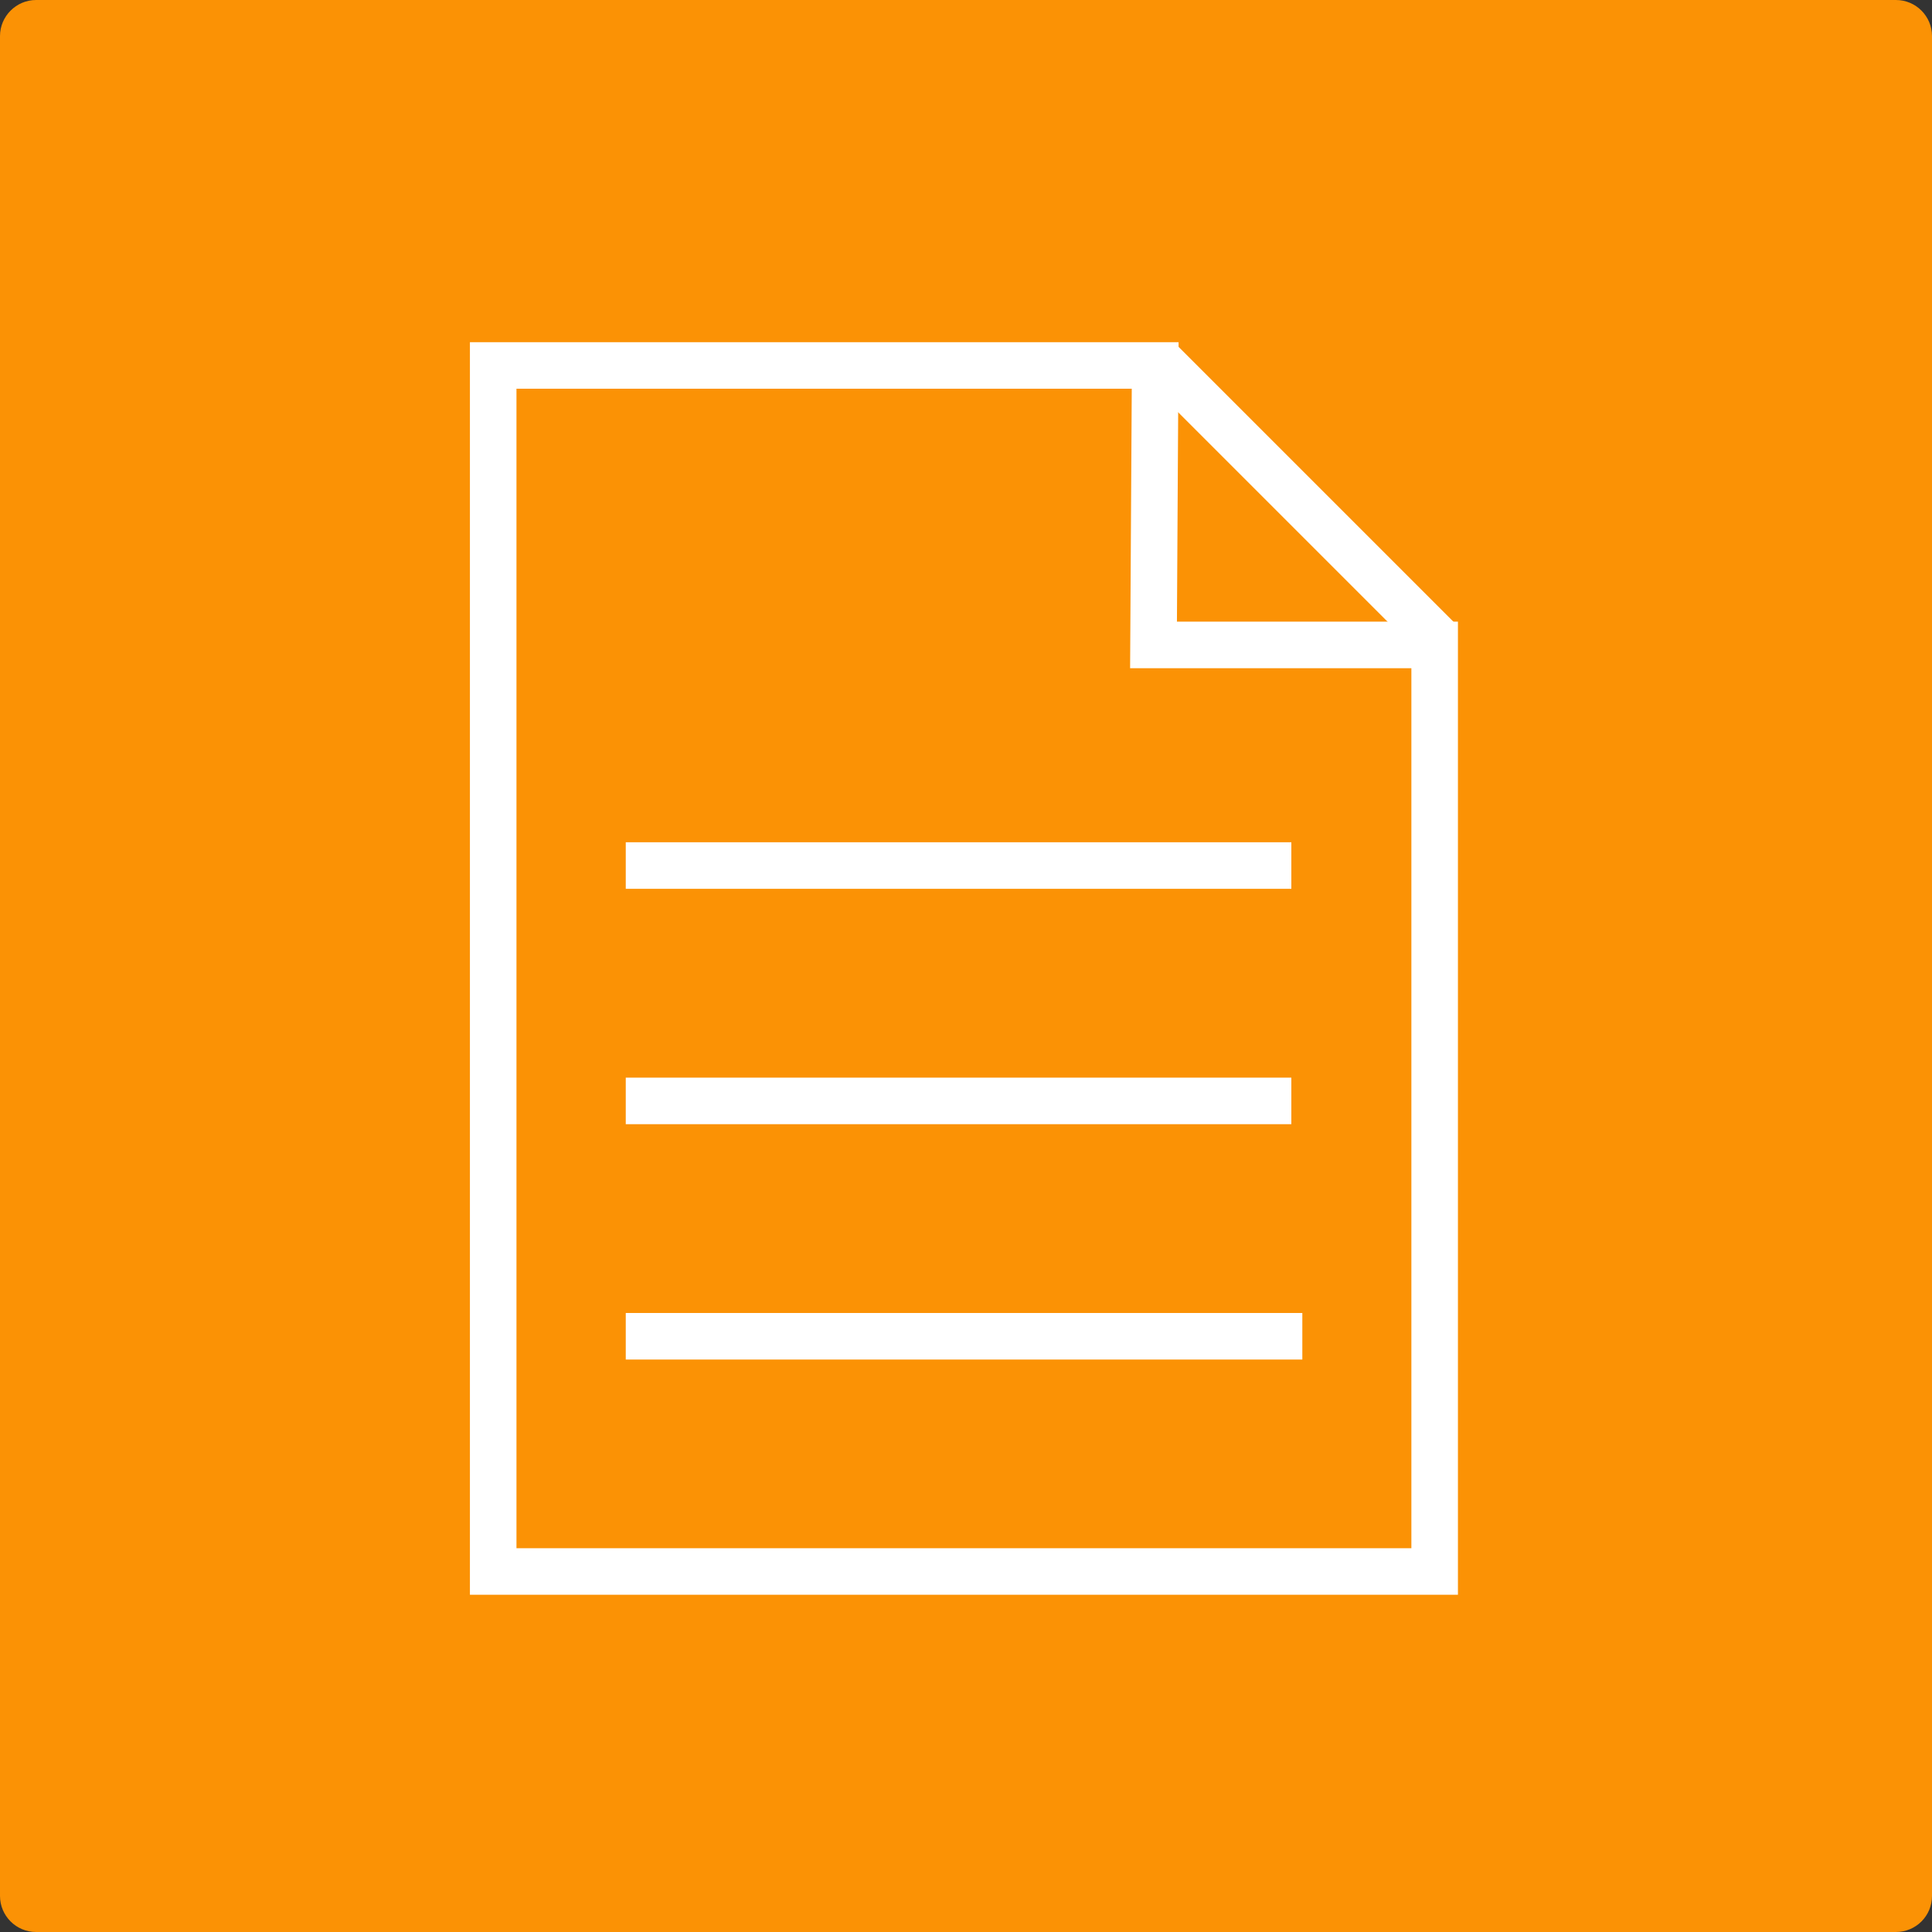
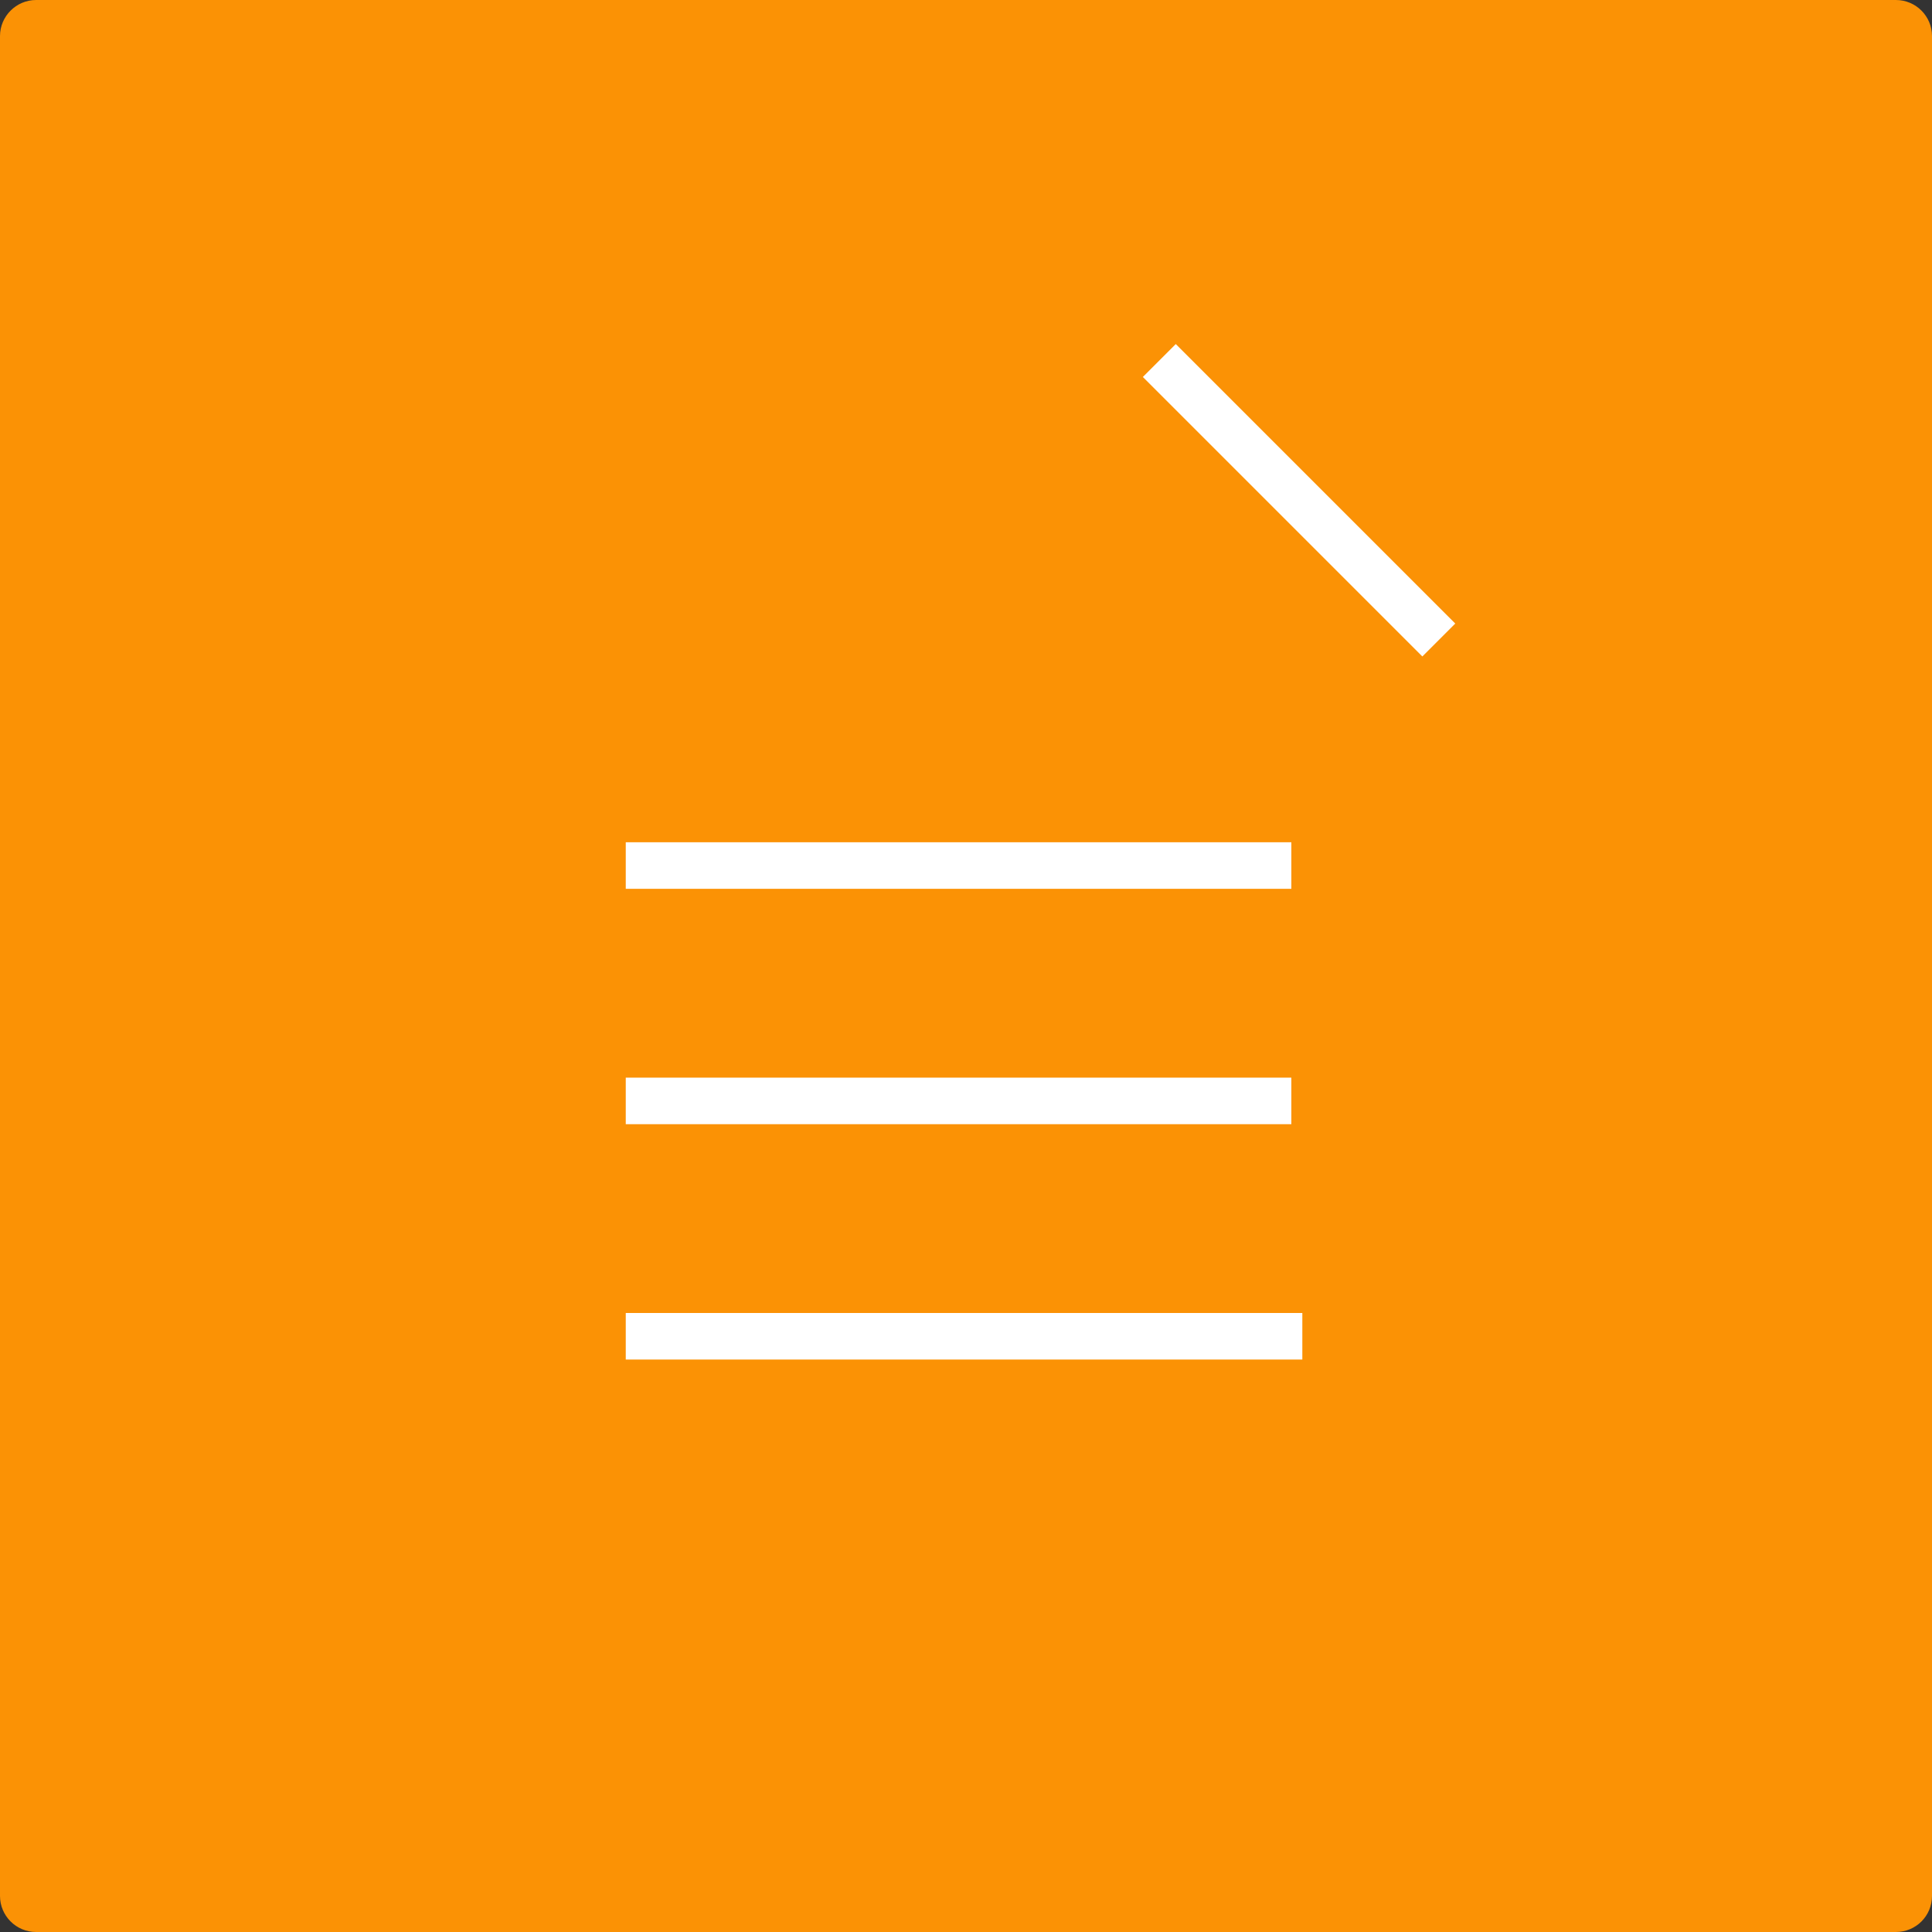
<svg xmlns="http://www.w3.org/2000/svg" width="83" height="83" viewBox="0 0 83 83" fill="none">
  <rect x="0" y="0" width="83" height="83" fill="#333333" stroke="none" />
  <g clip-path="url(#clip0_227_2)">
    <path d="M81.45 83H1.55C0.691 83 0 82.302 0 81.45V1.55C0 0.698 0.698 0 1.55 0H81.45C82.309 0 83 0.698 83 1.55V81.45C83 82.309 82.309 83 81.45 83Z" fill="#FB9205" />
-     <path d="M49.627 15.7H21.188V67.512H61.634V27.707H49.556L49.627 15.7Z" stroke="white" stroke-width="2" stroke-miterlimit="10" />
    <path d="M26.883 37.184H55.477" stroke="white" stroke-width="2" stroke-miterlimit="10" />
    <path d="M26.883 47.296H55.477" stroke="white" stroke-width="2" stroke-miterlimit="10" />
    <path d="M55.949 57.407H26.883" stroke="white" stroke-width="2" stroke-miterlimit="10" />
    <path d="M49.805 15.488L61.812 27.495" stroke="white" stroke-width="2" stroke-miterlimit="10" />
  </g>
  <defs>
    <clipPath id="clip0_227_2">
      <rect width="83" height="83" fill="white" />
    </clipPath>
  </defs>
</svg>